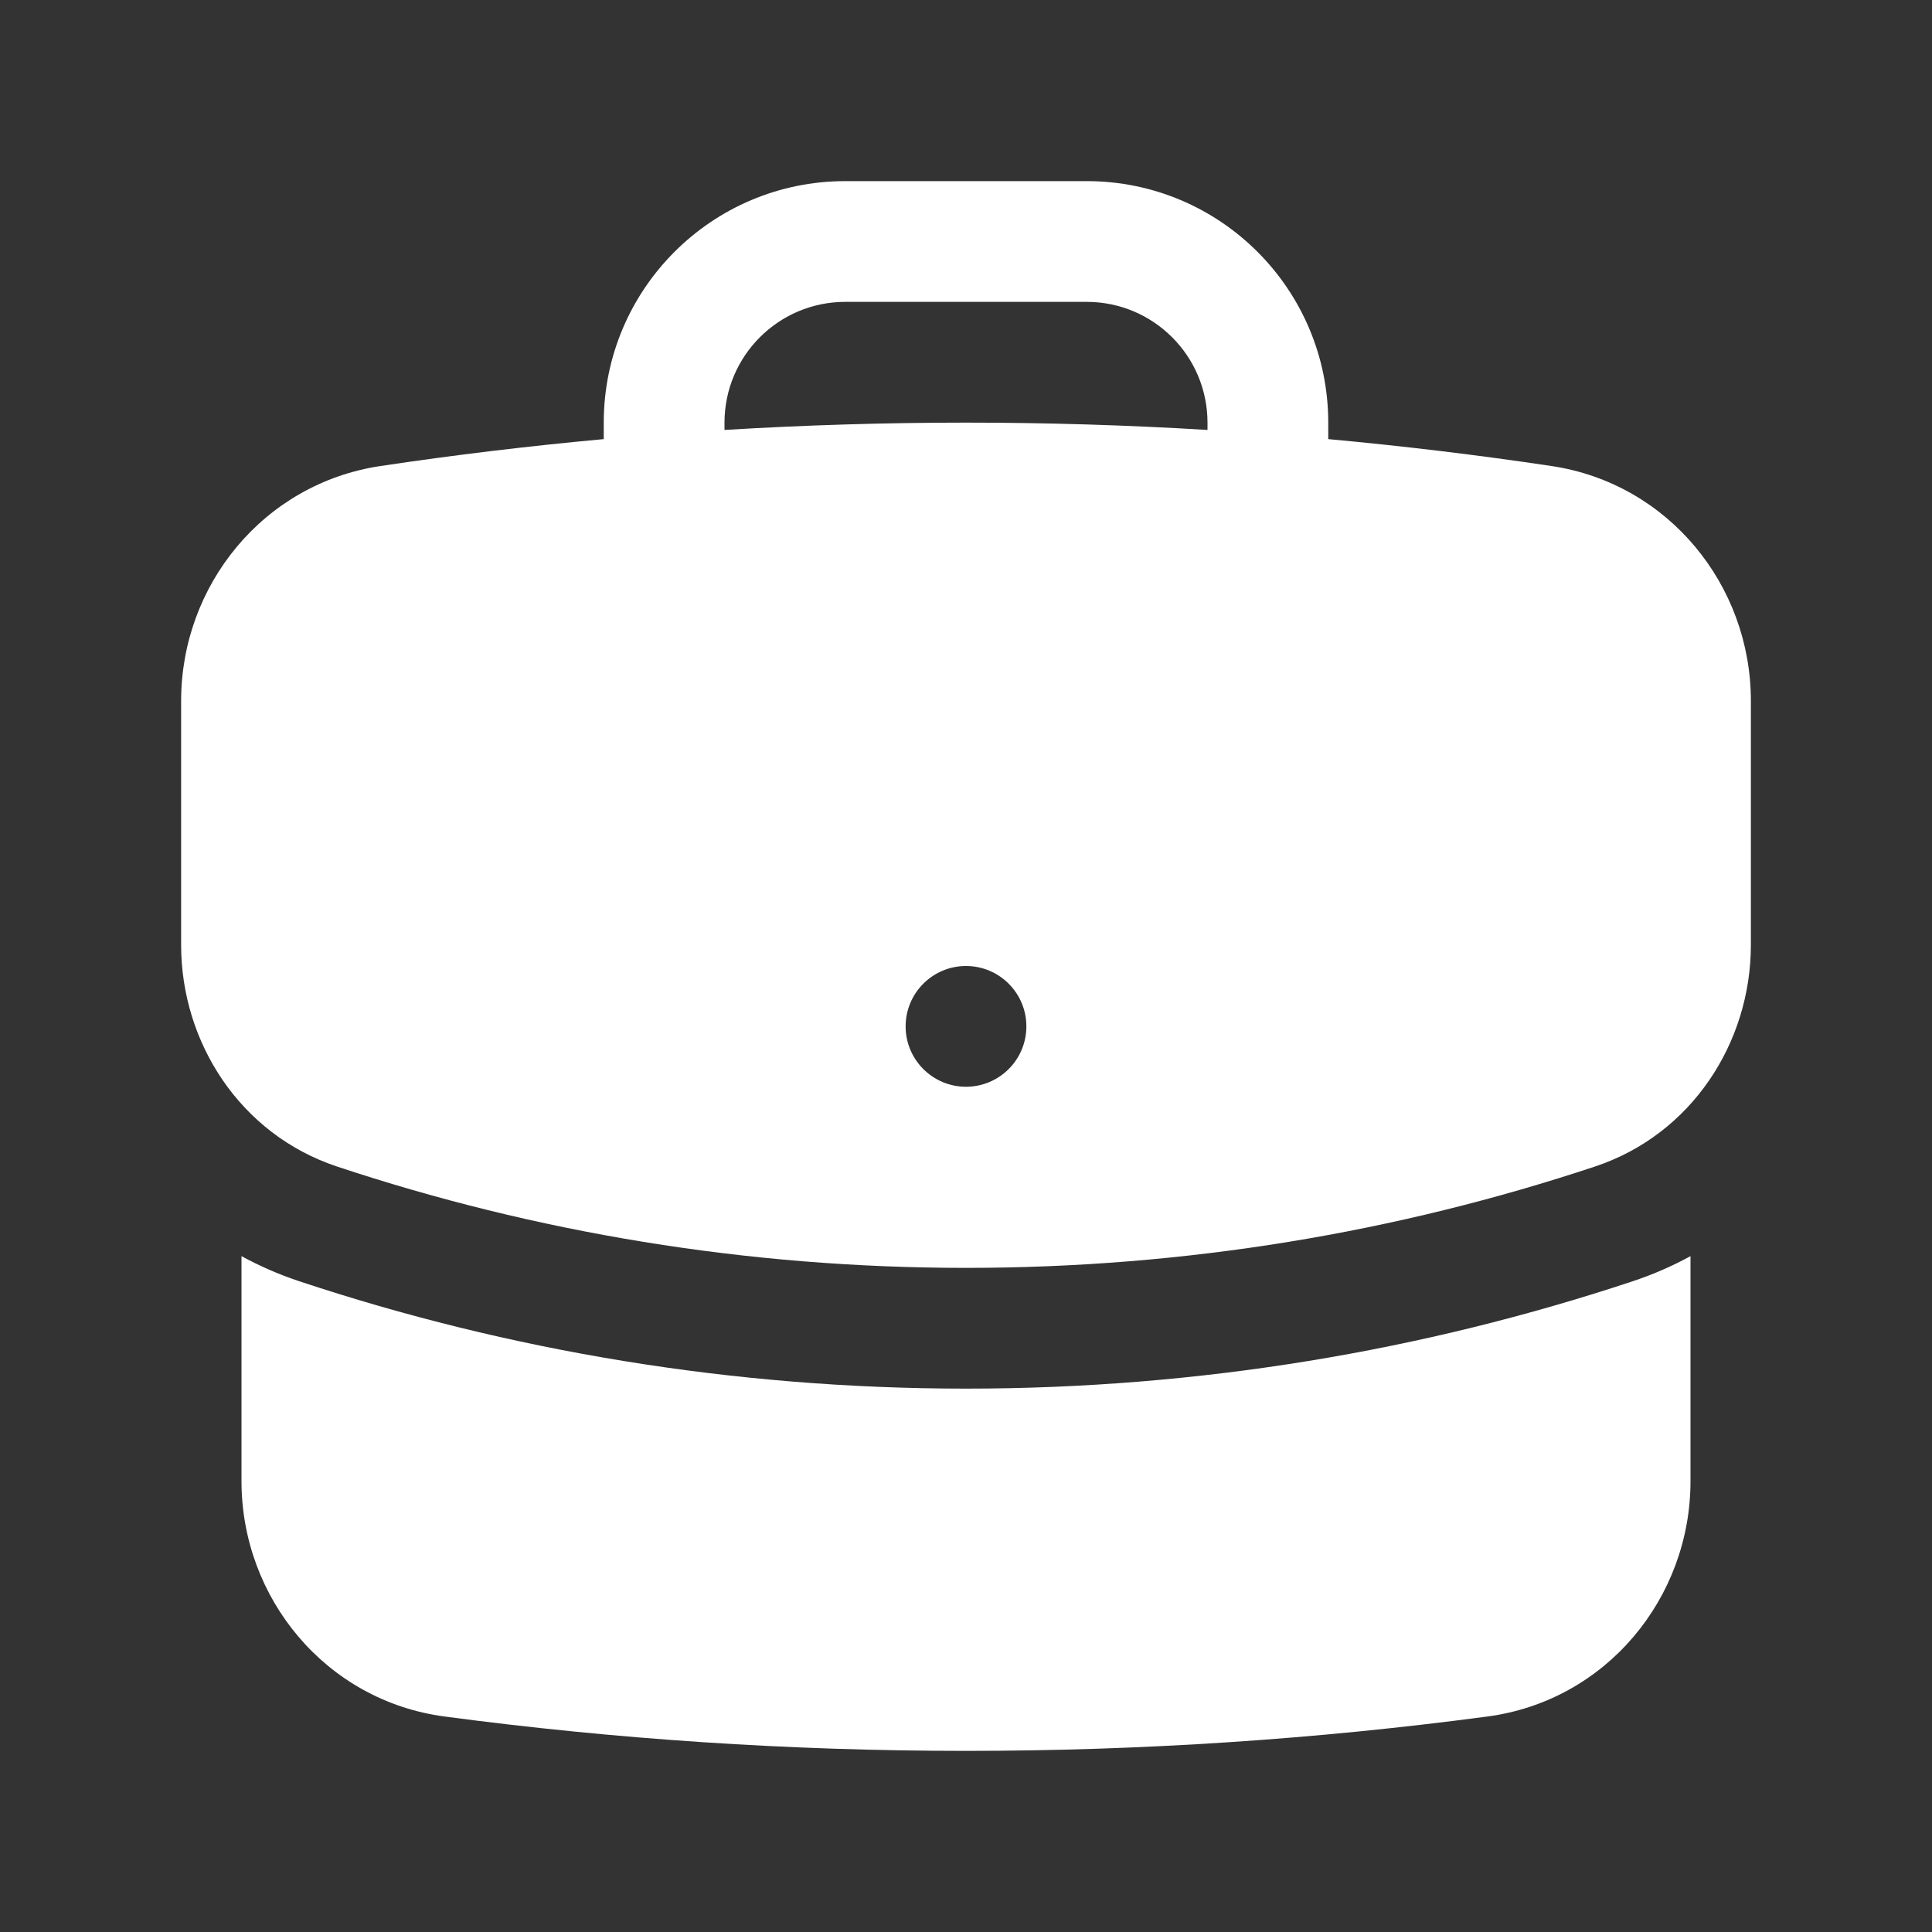
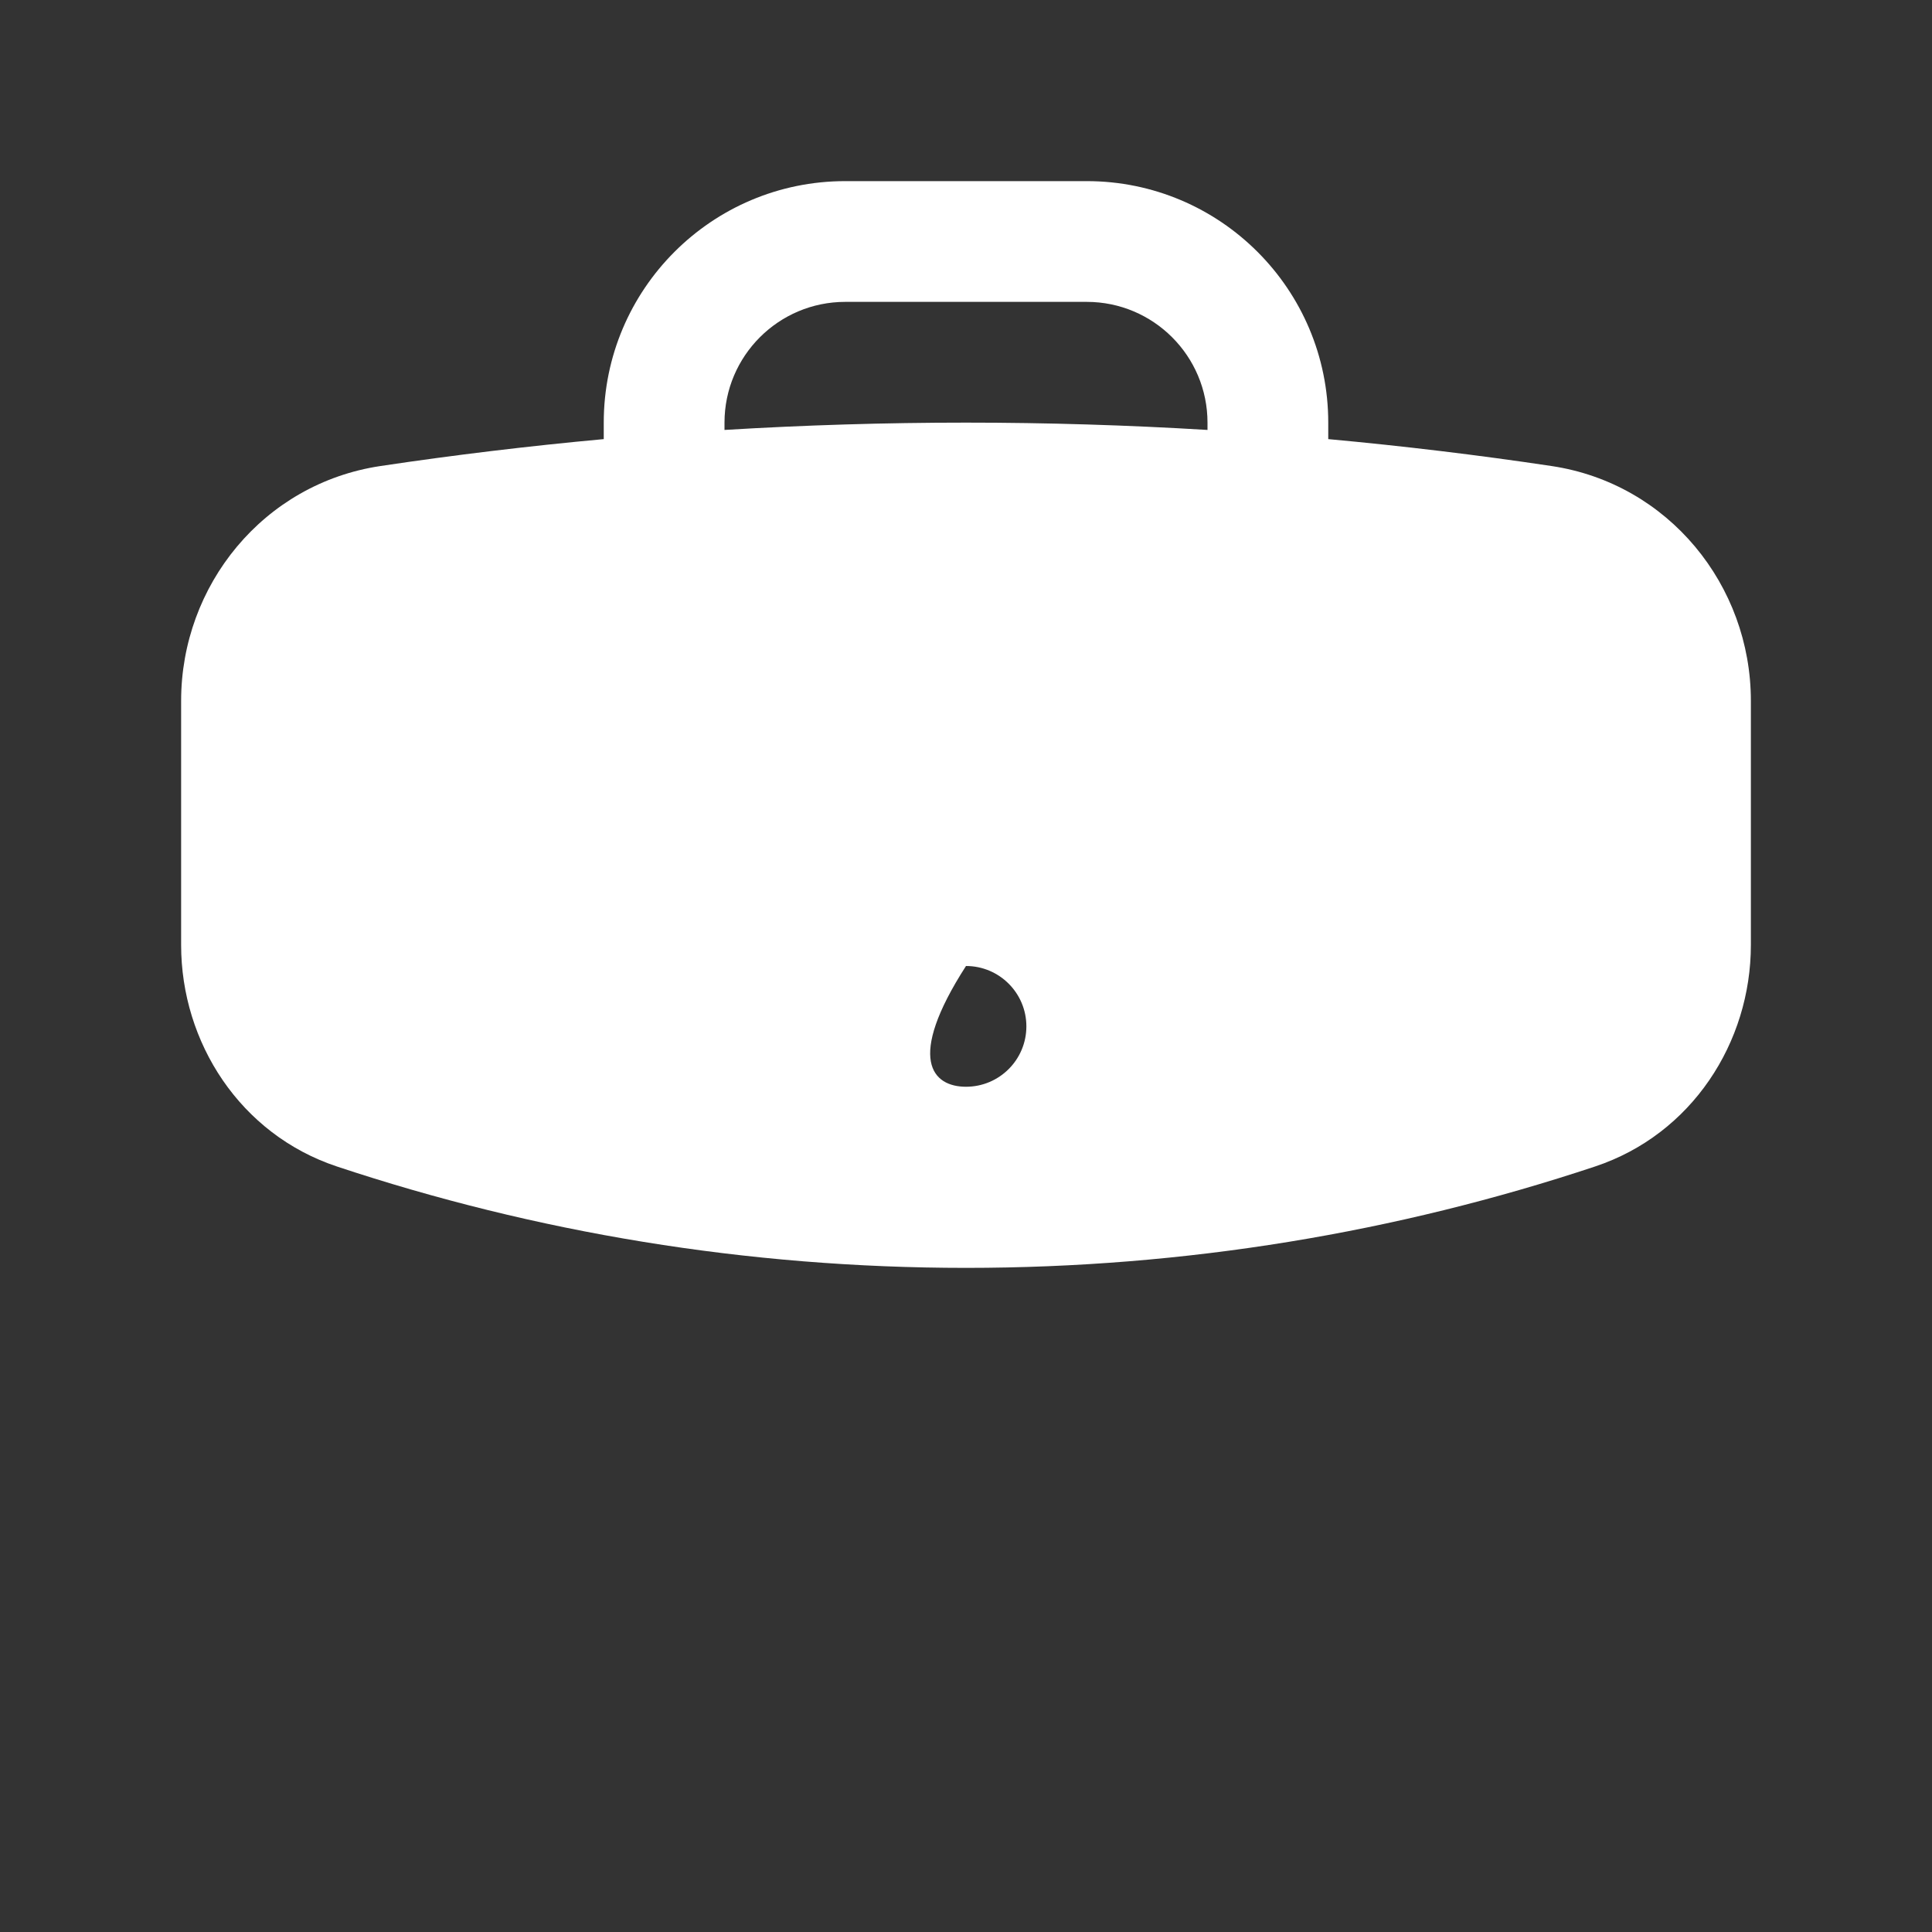
<svg xmlns="http://www.w3.org/2000/svg" width="28" height="28" viewBox="0 0 28 28" fill="none">
  <rect x="0" y="0" width="28" height="28" fill="#333333" stroke="none" />
-   <path fill-rule="evenodd" clip-rule="evenodd" d="M8.75 6.125C8.75 4.192 10.317 2.625 12.25 2.625H15.75C17.683 2.625 19.25 4.192 19.25 6.125V6.364C20.338 6.464 21.417 6.594 22.486 6.754C24.183 7.008 25.375 8.484 25.375 10.157V13.695C25.375 15.108 24.519 16.44 23.116 16.906C20.249 17.859 17.184 18.375 14 18.375C10.816 18.375 7.751 17.859 4.884 16.906C3.481 16.44 2.625 15.108 2.625 13.695V10.157C2.625 8.484 3.817 7.008 5.514 6.754C6.583 6.594 7.662 6.464 8.75 6.364V6.125ZM17.5 6.125V6.231C16.342 6.161 15.175 6.125 14 6.125C12.825 6.125 11.658 6.161 10.5 6.231V6.125C10.5 5.159 11.284 4.375 12.25 4.375H15.75C16.716 4.375 17.5 5.159 17.5 6.125ZM14 15.75C14.483 15.75 14.875 15.358 14.875 14.875C14.875 14.392 14.483 14 14 14C13.517 14 13.125 14.392 13.125 14.875C13.125 15.358 13.517 15.75 14 15.75Z" fill="white" />
-   <path d="M3.5 21.467V18.205C3.76 18.347 4.038 18.469 4.332 18.567C7.374 19.578 10.626 20.125 14 20.125C17.374 20.125 20.626 19.578 23.668 18.567C23.962 18.469 24.24 18.347 24.5 18.205V21.467C24.5 23.16 23.278 24.649 21.556 24.877C19.084 25.206 16.561 25.375 14 25.375C11.438 25.375 8.916 25.206 6.444 24.877C4.722 24.649 3.5 23.16 3.5 21.467Z" fill="white" />
+   <path fill-rule="evenodd" clip-rule="evenodd" d="M8.75 6.125C8.75 4.192 10.317 2.625 12.25 2.625H15.75C17.683 2.625 19.25 4.192 19.25 6.125V6.364C20.338 6.464 21.417 6.594 22.486 6.754C24.183 7.008 25.375 8.484 25.375 10.157V13.695C25.375 15.108 24.519 16.44 23.116 16.906C20.249 17.859 17.184 18.375 14 18.375C10.816 18.375 7.751 17.859 4.884 16.906C3.481 16.44 2.625 15.108 2.625 13.695V10.157C2.625 8.484 3.817 7.008 5.514 6.754C6.583 6.594 7.662 6.464 8.75 6.364V6.125ZM17.5 6.125V6.231C16.342 6.161 15.175 6.125 14 6.125C12.825 6.125 11.658 6.161 10.5 6.231V6.125C10.5 5.159 11.284 4.375 12.25 4.375H15.75C16.716 4.375 17.5 5.159 17.5 6.125ZM14 15.75C14.483 15.75 14.875 15.358 14.875 14.875C14.875 14.392 14.483 14 14 14C13.125 15.358 13.517 15.75 14 15.75Z" fill="white" />
</svg>